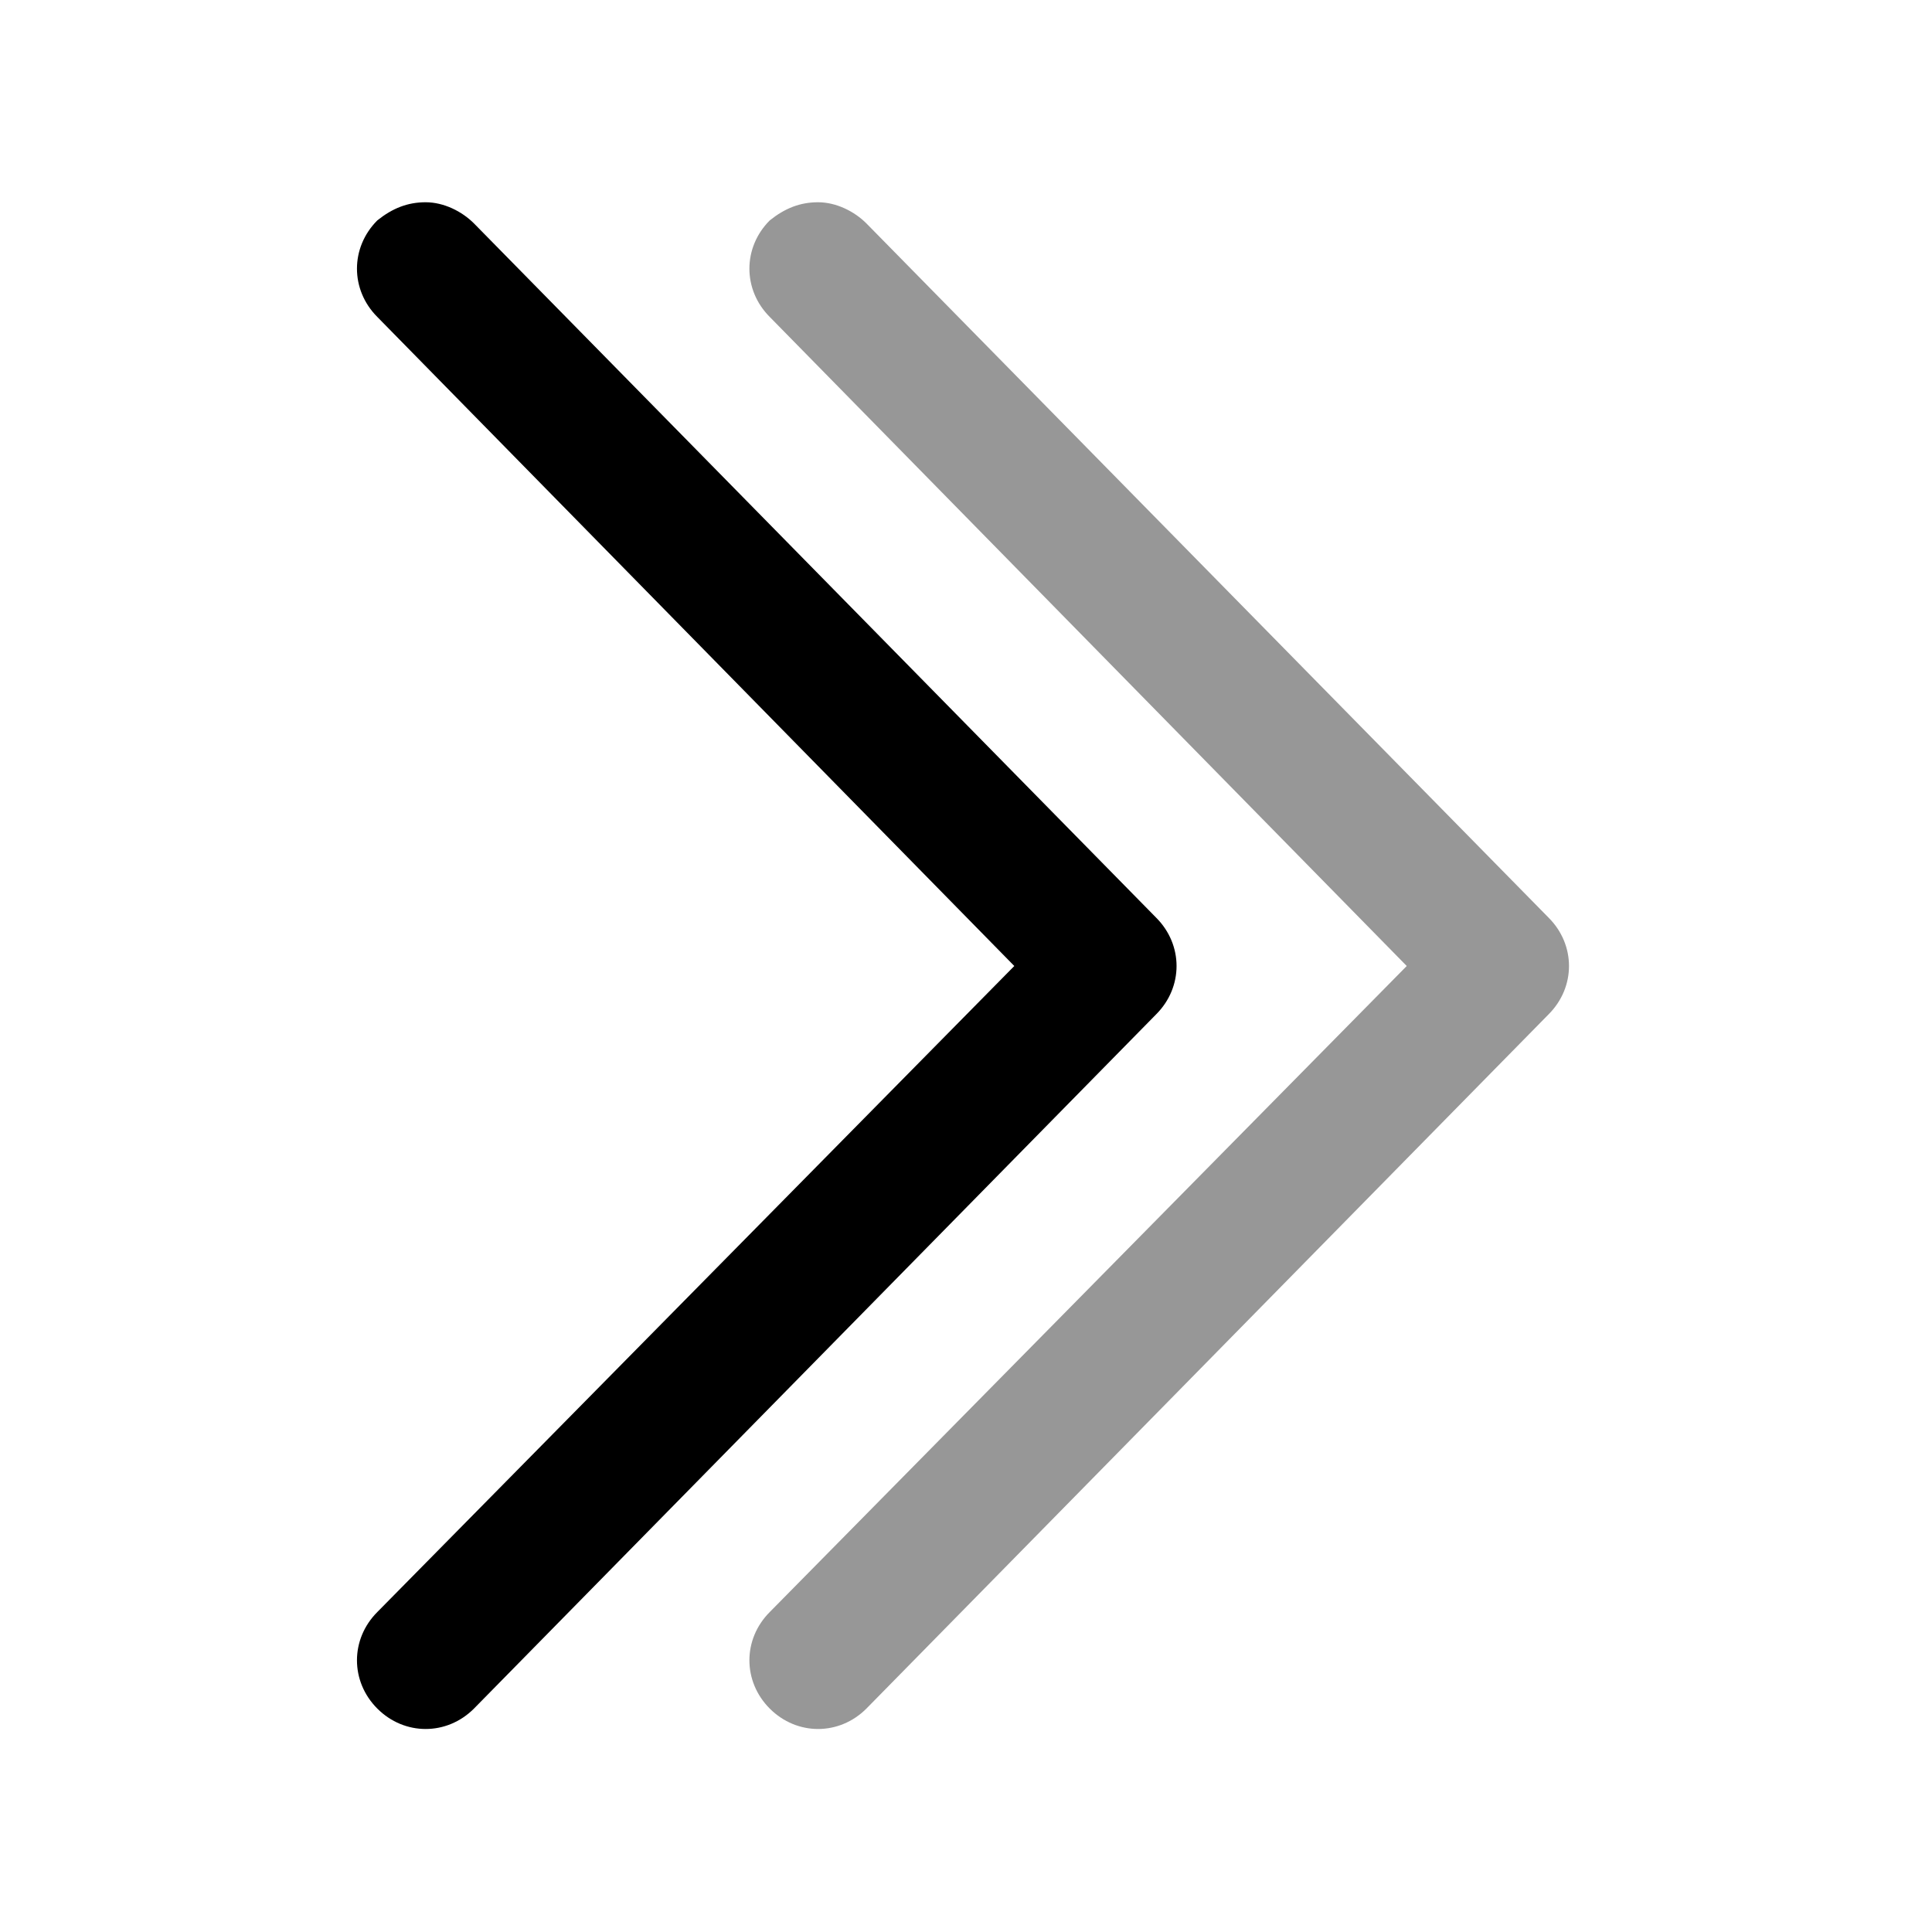
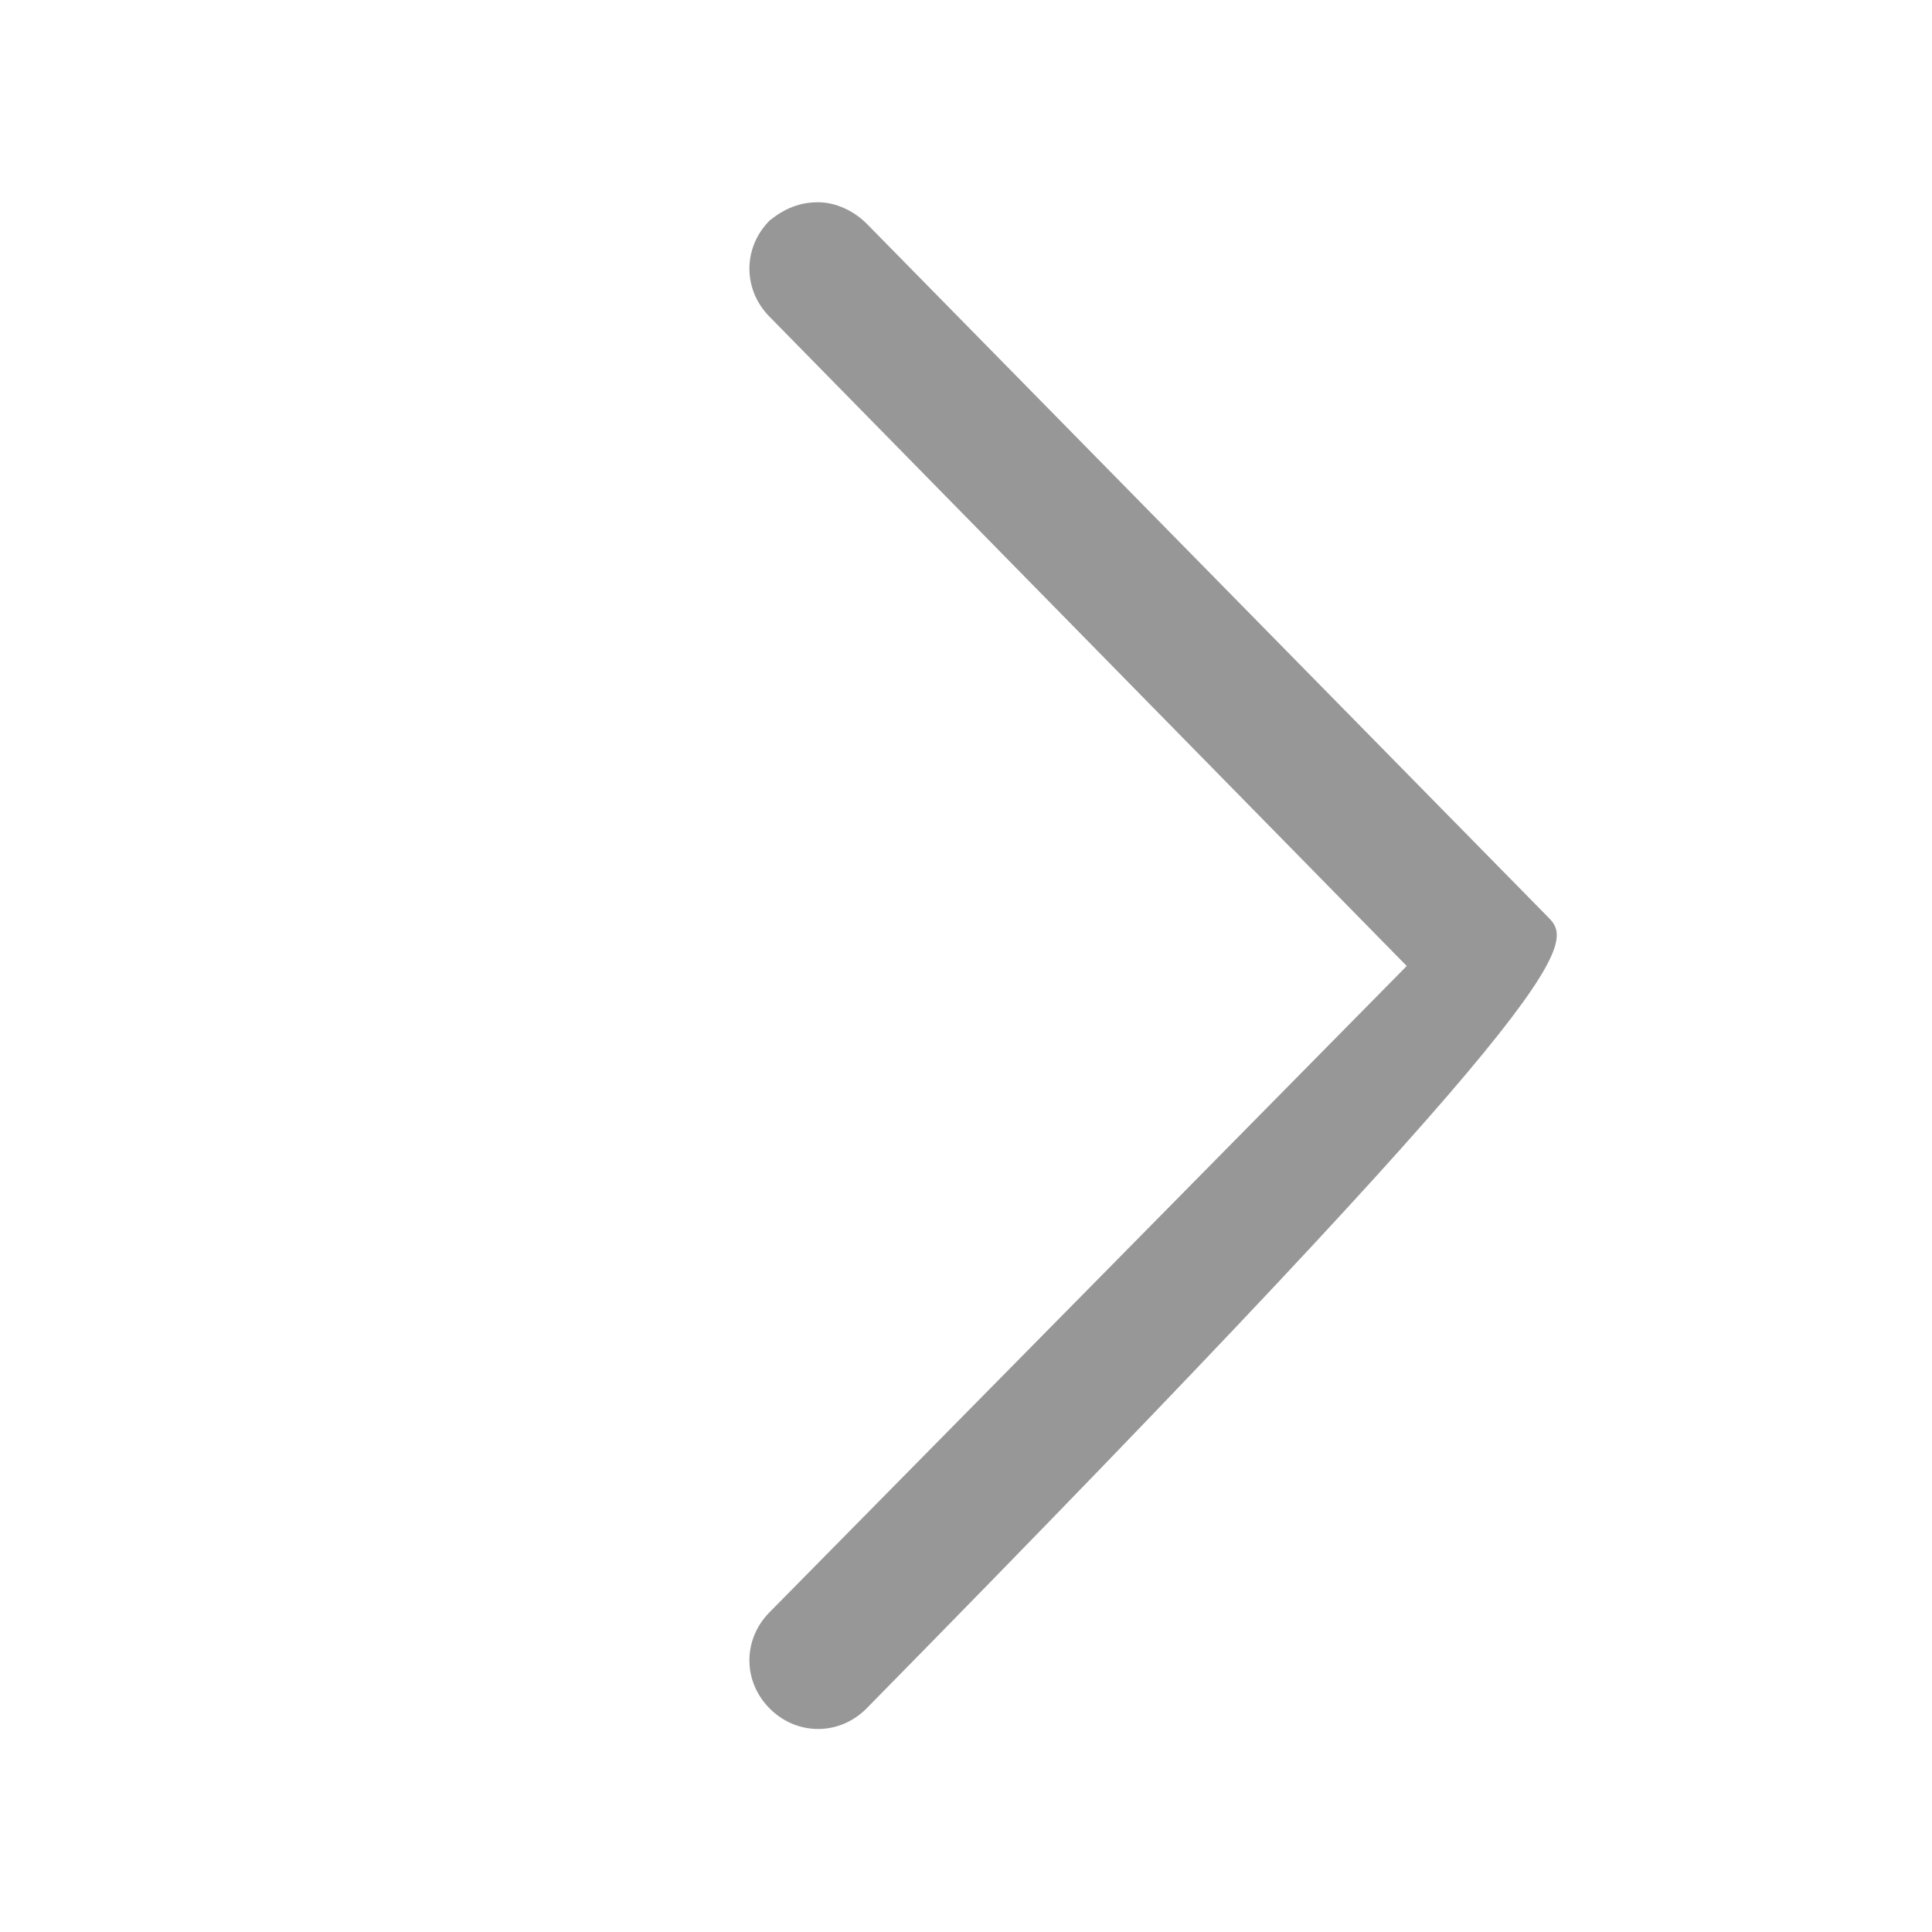
<svg xmlns="http://www.w3.org/2000/svg" width="48" height="48" viewBox="0 0 48 48" fill="none">
-   <path d="M25.2 24L9.375 40.05C8.7 40.725 8.7 41.775 9.375 42.45C10.05 43.125 11.1 43.125 11.775 42.45L28.725 25.2C29.4 24.525 29.4 23.475 28.725 22.8L11.775 5.55C11.475 5.25 11.025 5.025 10.575 5.025C10.125 5.025 9.75 5.175 9.375 5.475C8.7 6.15 8.7 7.2 9.375 7.875L25.2 24Z" fill="black" />
-   <path d="M34.95 24L19.125 40.05C18.45 40.725 18.45 41.775 19.125 42.45C19.8 43.125 20.85 43.125 21.525 42.45L38.475 25.2C39.15 24.525 39.15 23.475 38.475 22.8L21.525 5.55C21.225 5.25 20.775 5.025 20.325 5.025C19.875 5.025 19.5 5.175 19.125 5.475C18.45 6.15 18.45 7.2 19.125 7.875L34.95 24Z" fill="#979797" />
+   <path d="M34.95 24L19.125 40.05C18.45 40.725 18.45 41.775 19.125 42.45C19.8 43.125 20.85 43.125 21.525 42.45C39.15 24.525 39.15 23.475 38.475 22.8L21.525 5.55C21.225 5.25 20.775 5.025 20.325 5.025C19.875 5.025 19.5 5.175 19.125 5.475C18.45 6.15 18.45 7.2 19.125 7.875L34.95 24Z" fill="#979797" />
</svg>